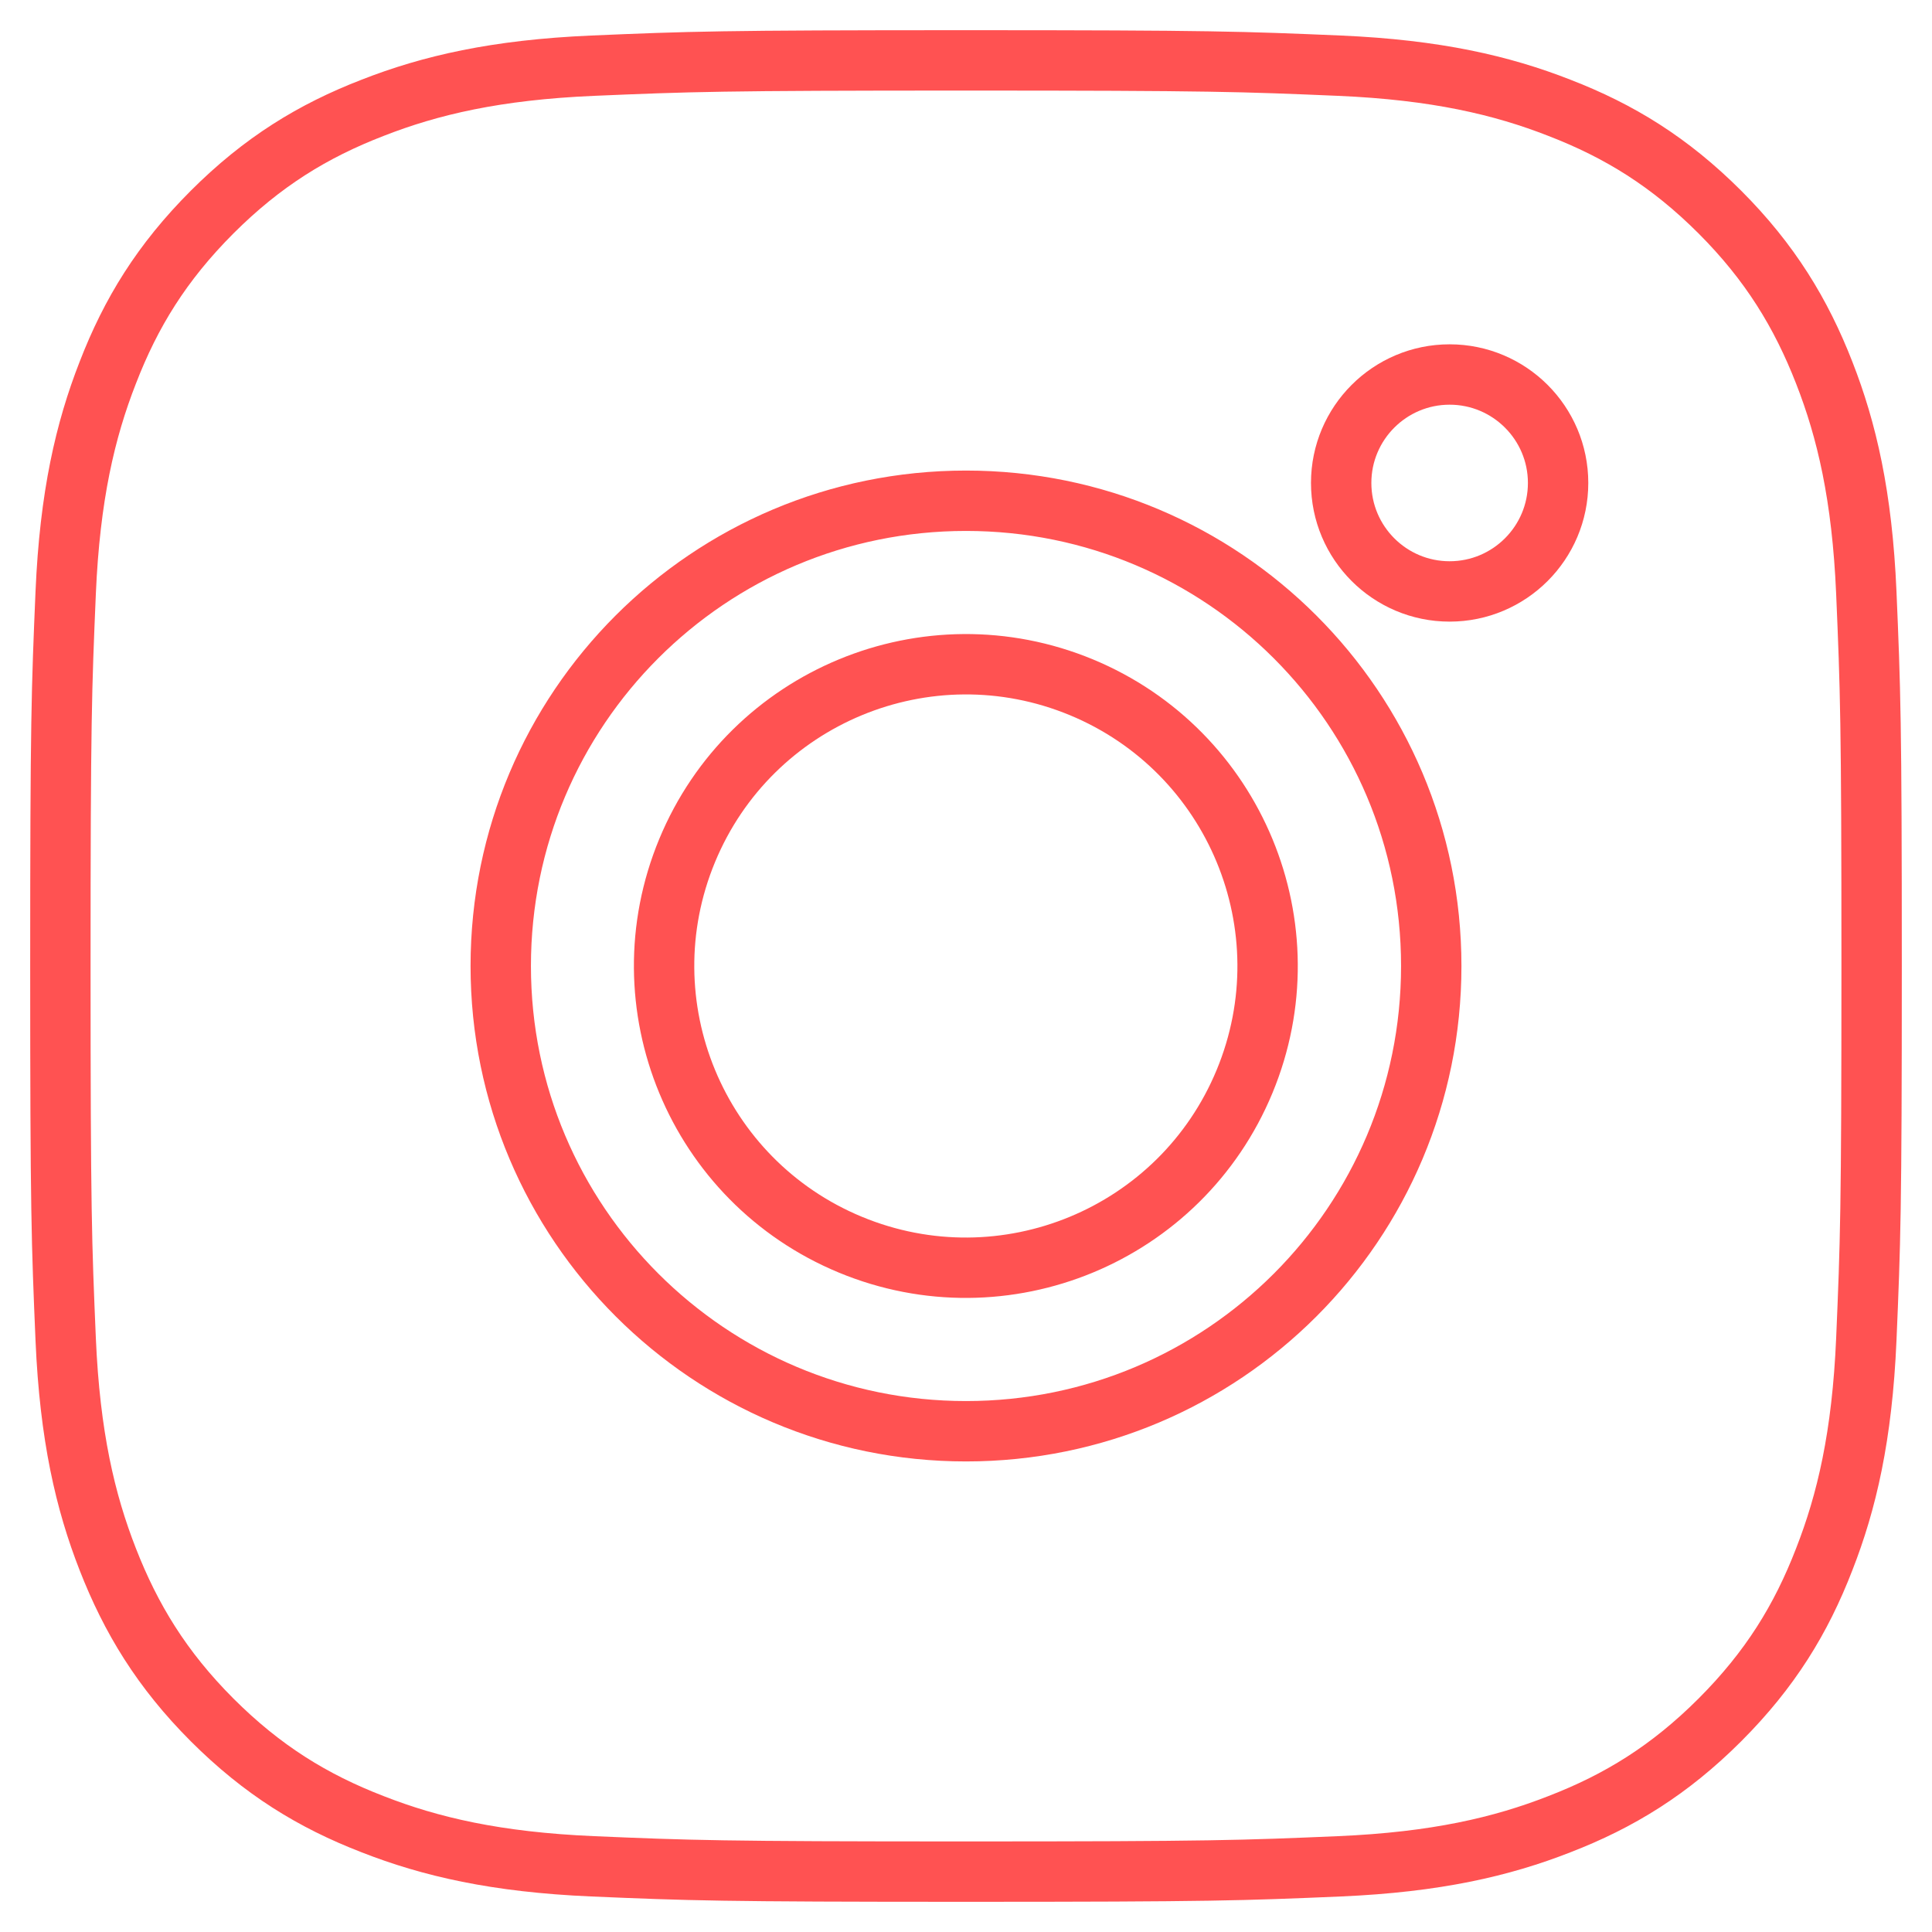
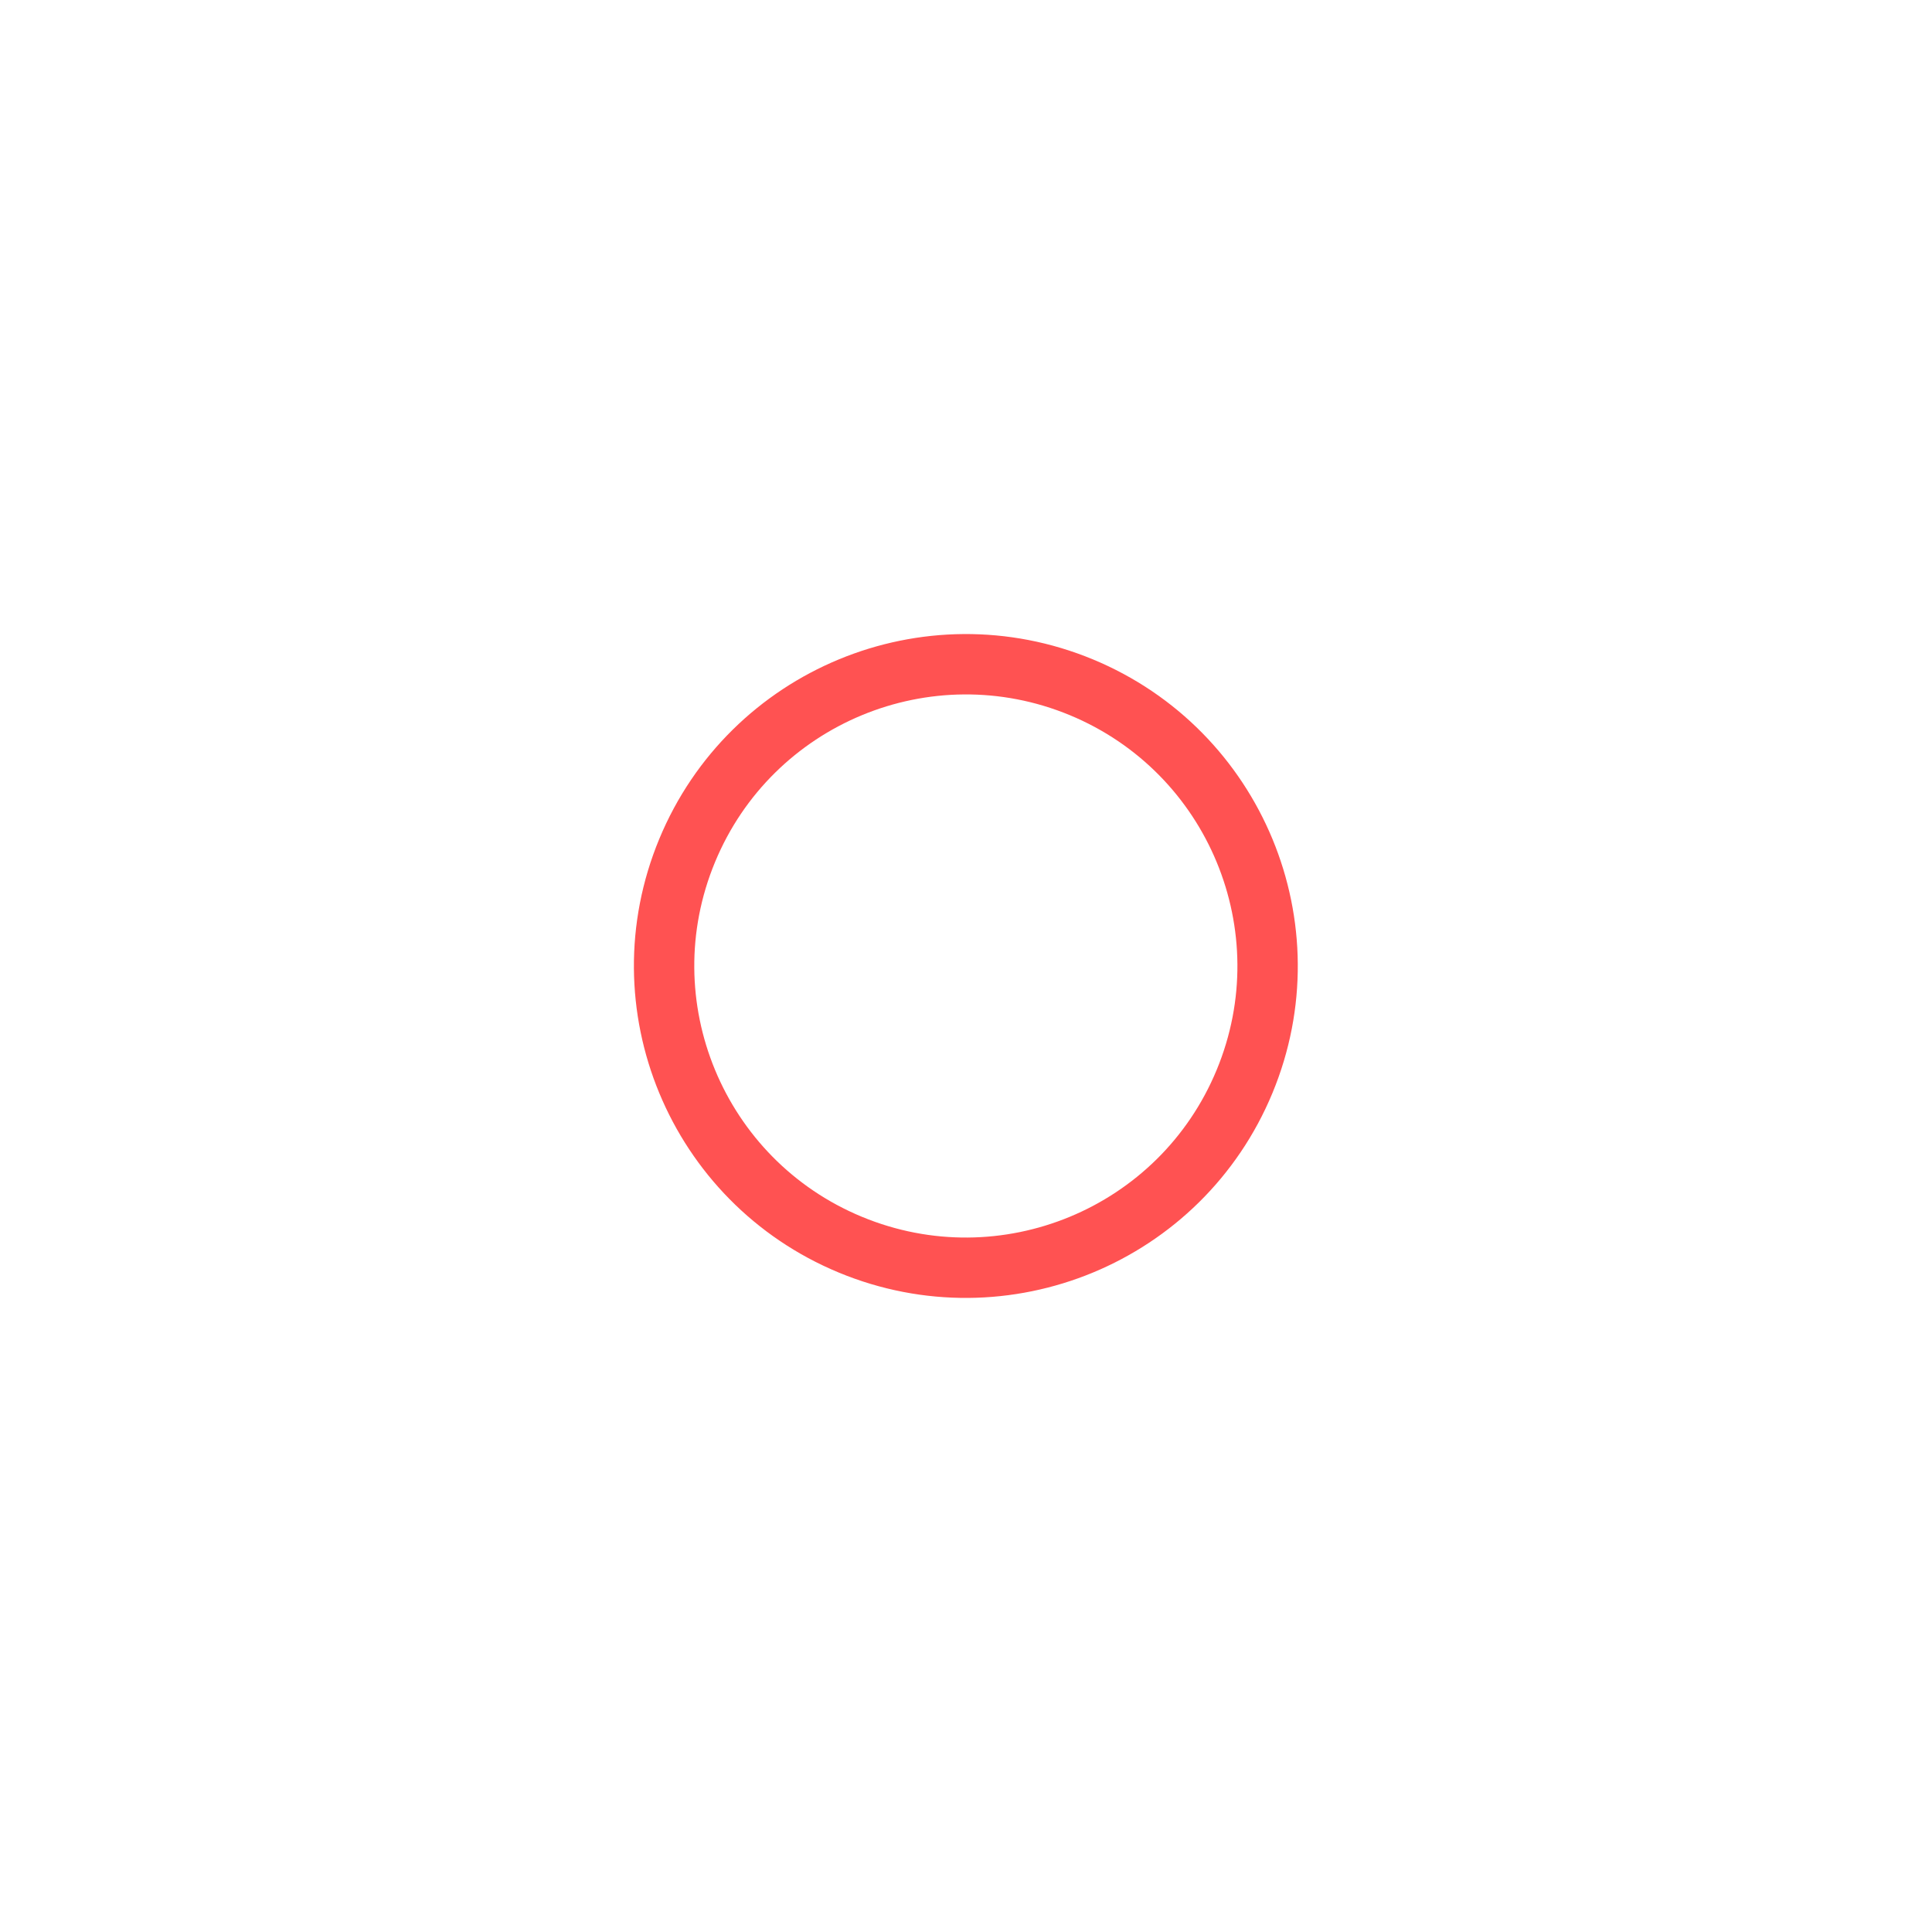
<svg xmlns="http://www.w3.org/2000/svg" width="32" height="32" viewBox="0 0 32 32" fill="none">
  <path d="M20.614 17.912C21.67 15.363 20.459 12.44 17.91 11.383C15.36 10.328 12.437 11.538 11.381 14.088C10.325 16.637 11.536 19.56 14.085 20.616C16.635 21.672 19.558 20.462 20.614 17.912Z" stroke="#FF5252" stroke-miterlimit="10" />
-   <path d="M16 23.706C11.749 23.706 8.294 20.261 8.294 16C8.294 11.739 11.739 8.294 16 8.294C20.26 8.294 23.706 11.739 23.706 16C23.706 20.261 20.26 23.706 16 23.706ZM24.01 9.796C23.019 9.796 22.214 8.991 22.214 7.999C22.214 7.008 23.019 6.203 24.01 6.203C25.002 6.203 25.807 7.008 25.807 7.999C25.807 8.991 25.002 9.796 24.01 9.796Z" stroke="#FF5252" stroke-miterlimit="10" />
-   <path d="M30.215 6.173C29.832 5.192 29.321 4.348 28.487 3.513C27.652 2.679 26.818 2.168 25.827 1.785C24.874 1.412 23.785 1.157 22.185 1.088C20.584 1.02 20.074 1 16 1C11.926 1 11.416 1.02 9.815 1.088C8.215 1.157 7.126 1.412 6.173 1.785C5.182 2.168 4.348 2.679 3.513 3.513C2.679 4.348 2.168 5.182 1.785 6.173C1.412 7.126 1.157 8.215 1.088 9.815C1.02 11.416 1 11.926 1 16C1 20.074 1.02 20.584 1.088 22.185C1.157 23.785 1.412 24.874 1.785 25.827C2.168 26.808 2.679 27.652 3.513 28.487C4.348 29.321 5.182 29.832 6.173 30.215C7.126 30.588 8.215 30.843 9.815 30.912C11.416 30.98 11.926 31 16 31C20.074 31 20.584 30.98 22.185 30.912C23.785 30.843 24.874 30.588 25.827 30.215C26.818 29.832 27.652 29.321 28.487 28.487C29.321 27.652 29.832 26.818 30.215 25.827C30.588 24.874 30.843 23.785 30.912 22.185C30.98 20.584 31 20.074 31 16C31 11.926 30.98 11.416 30.912 9.815C30.843 8.215 30.588 7.126 30.215 6.173Z" stroke="#FF5252" stroke-miterlimit="10" />
</svg>